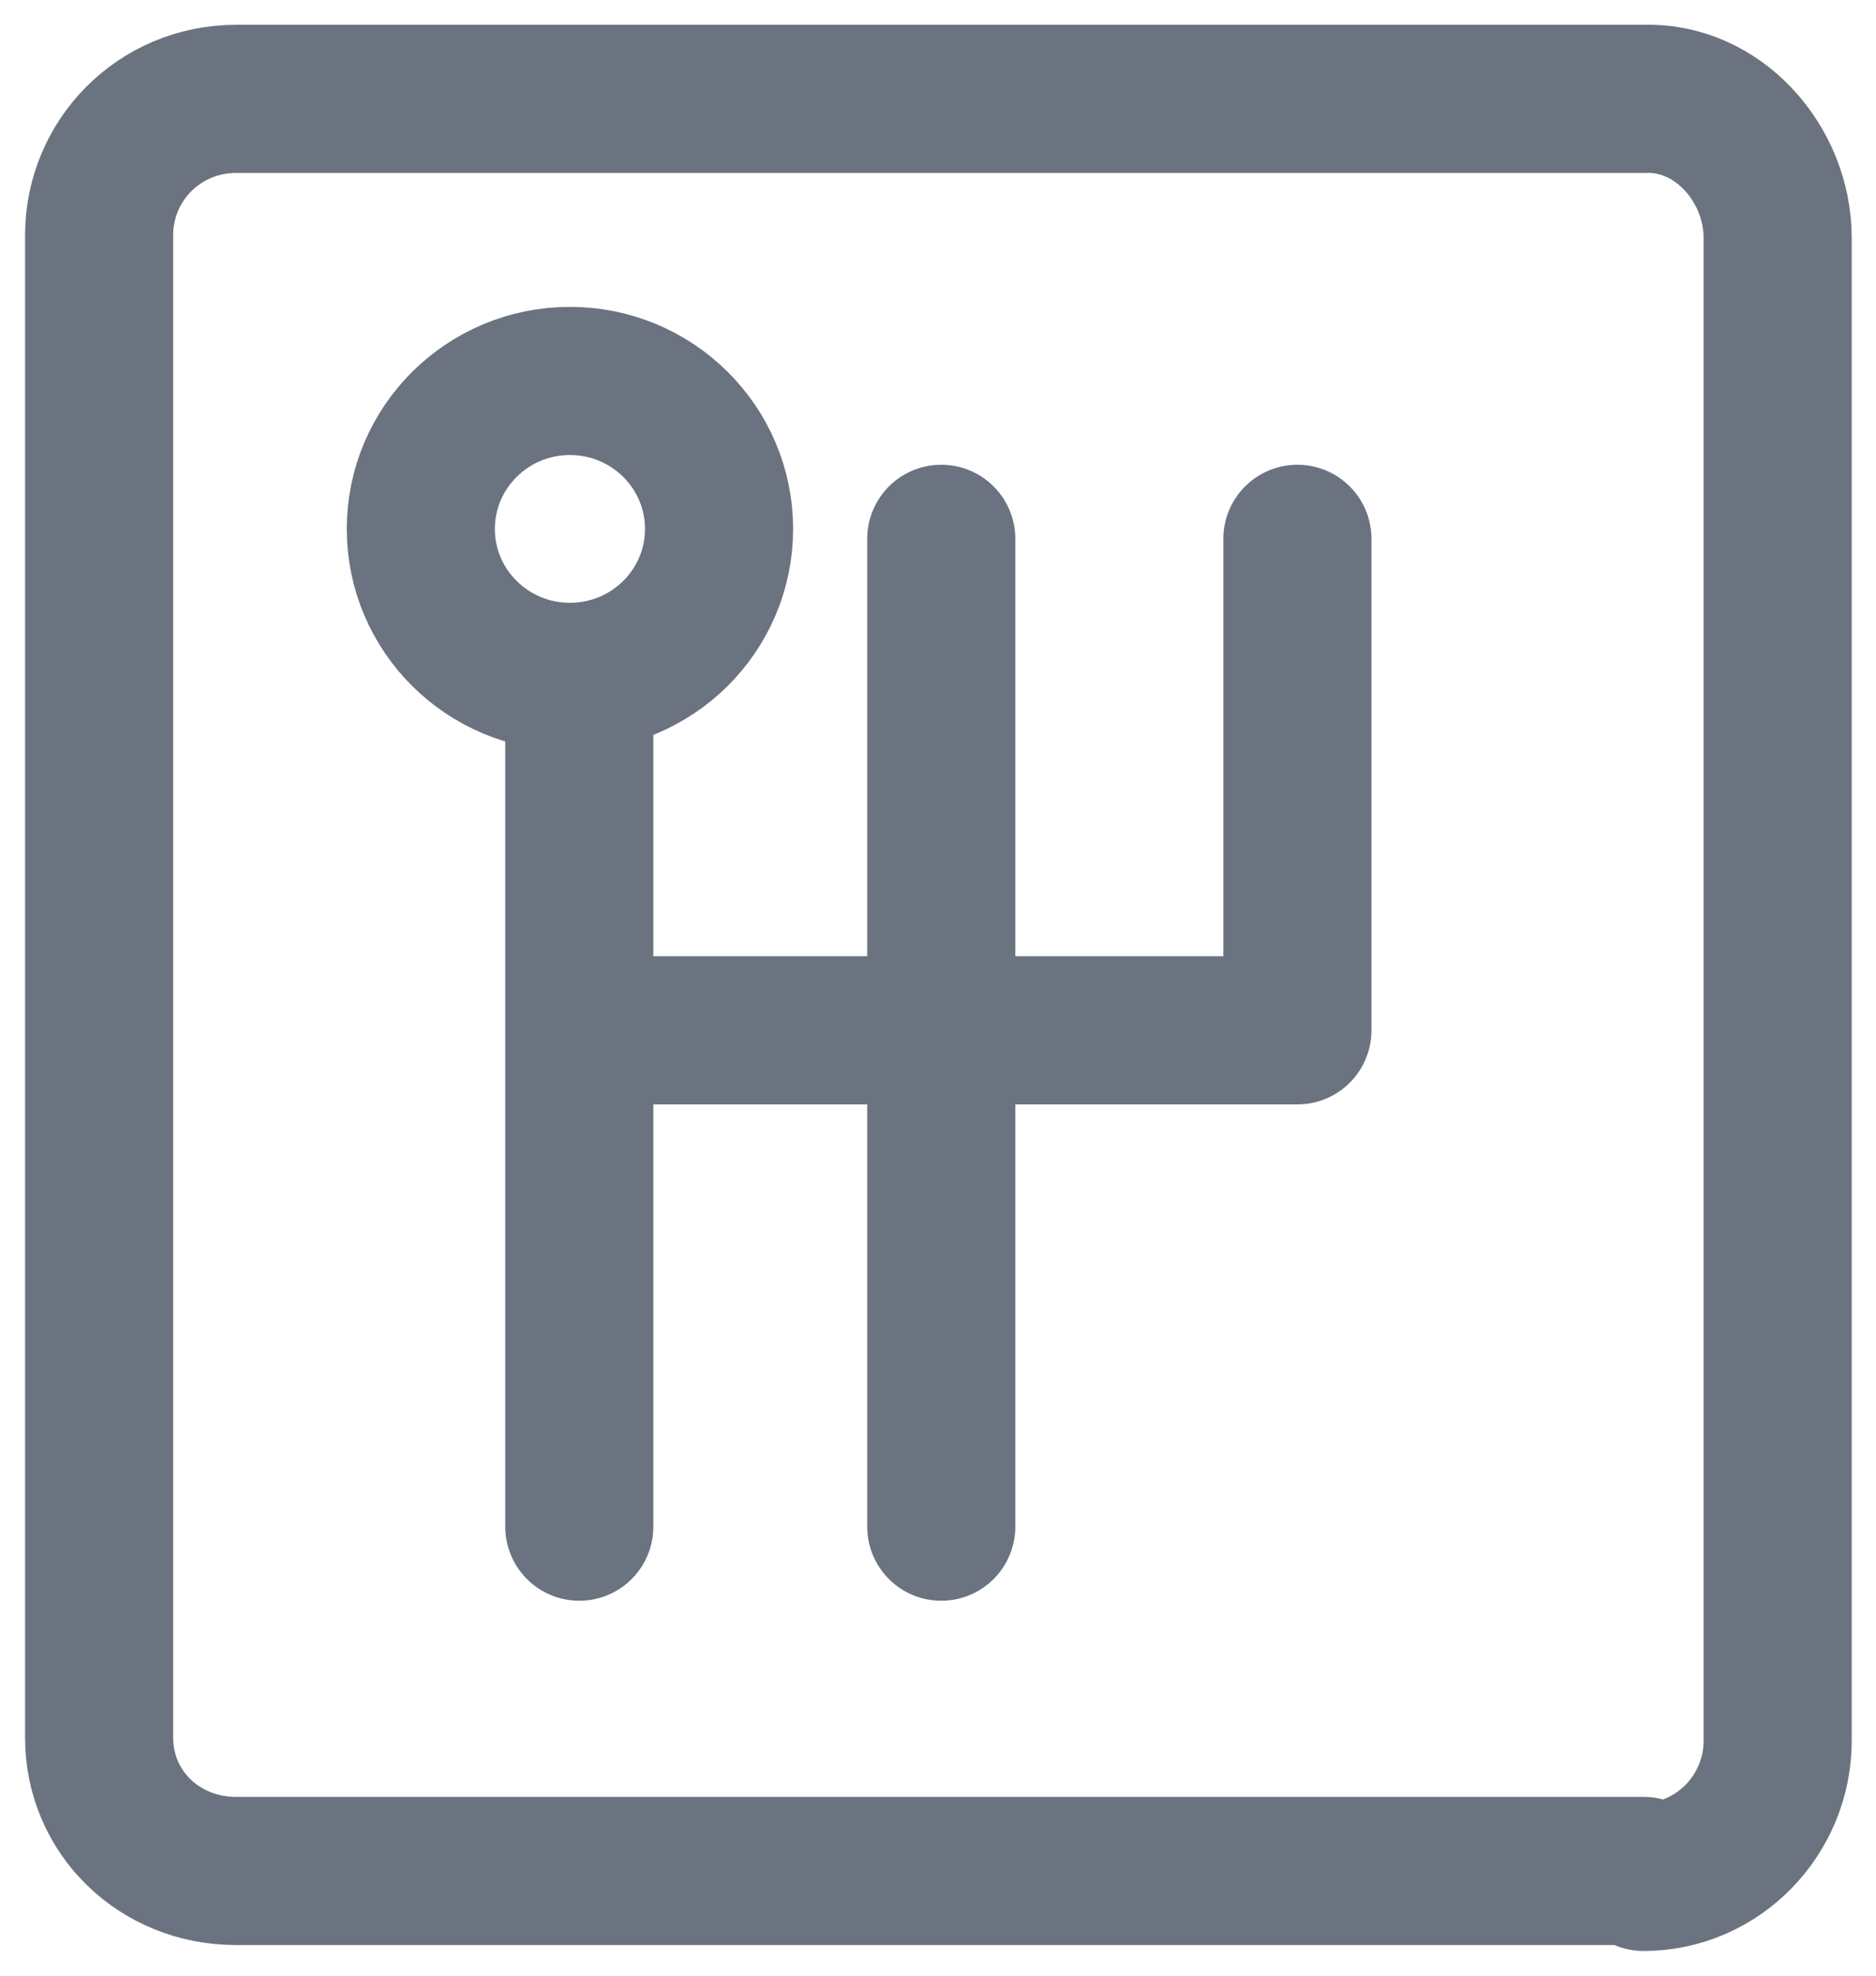
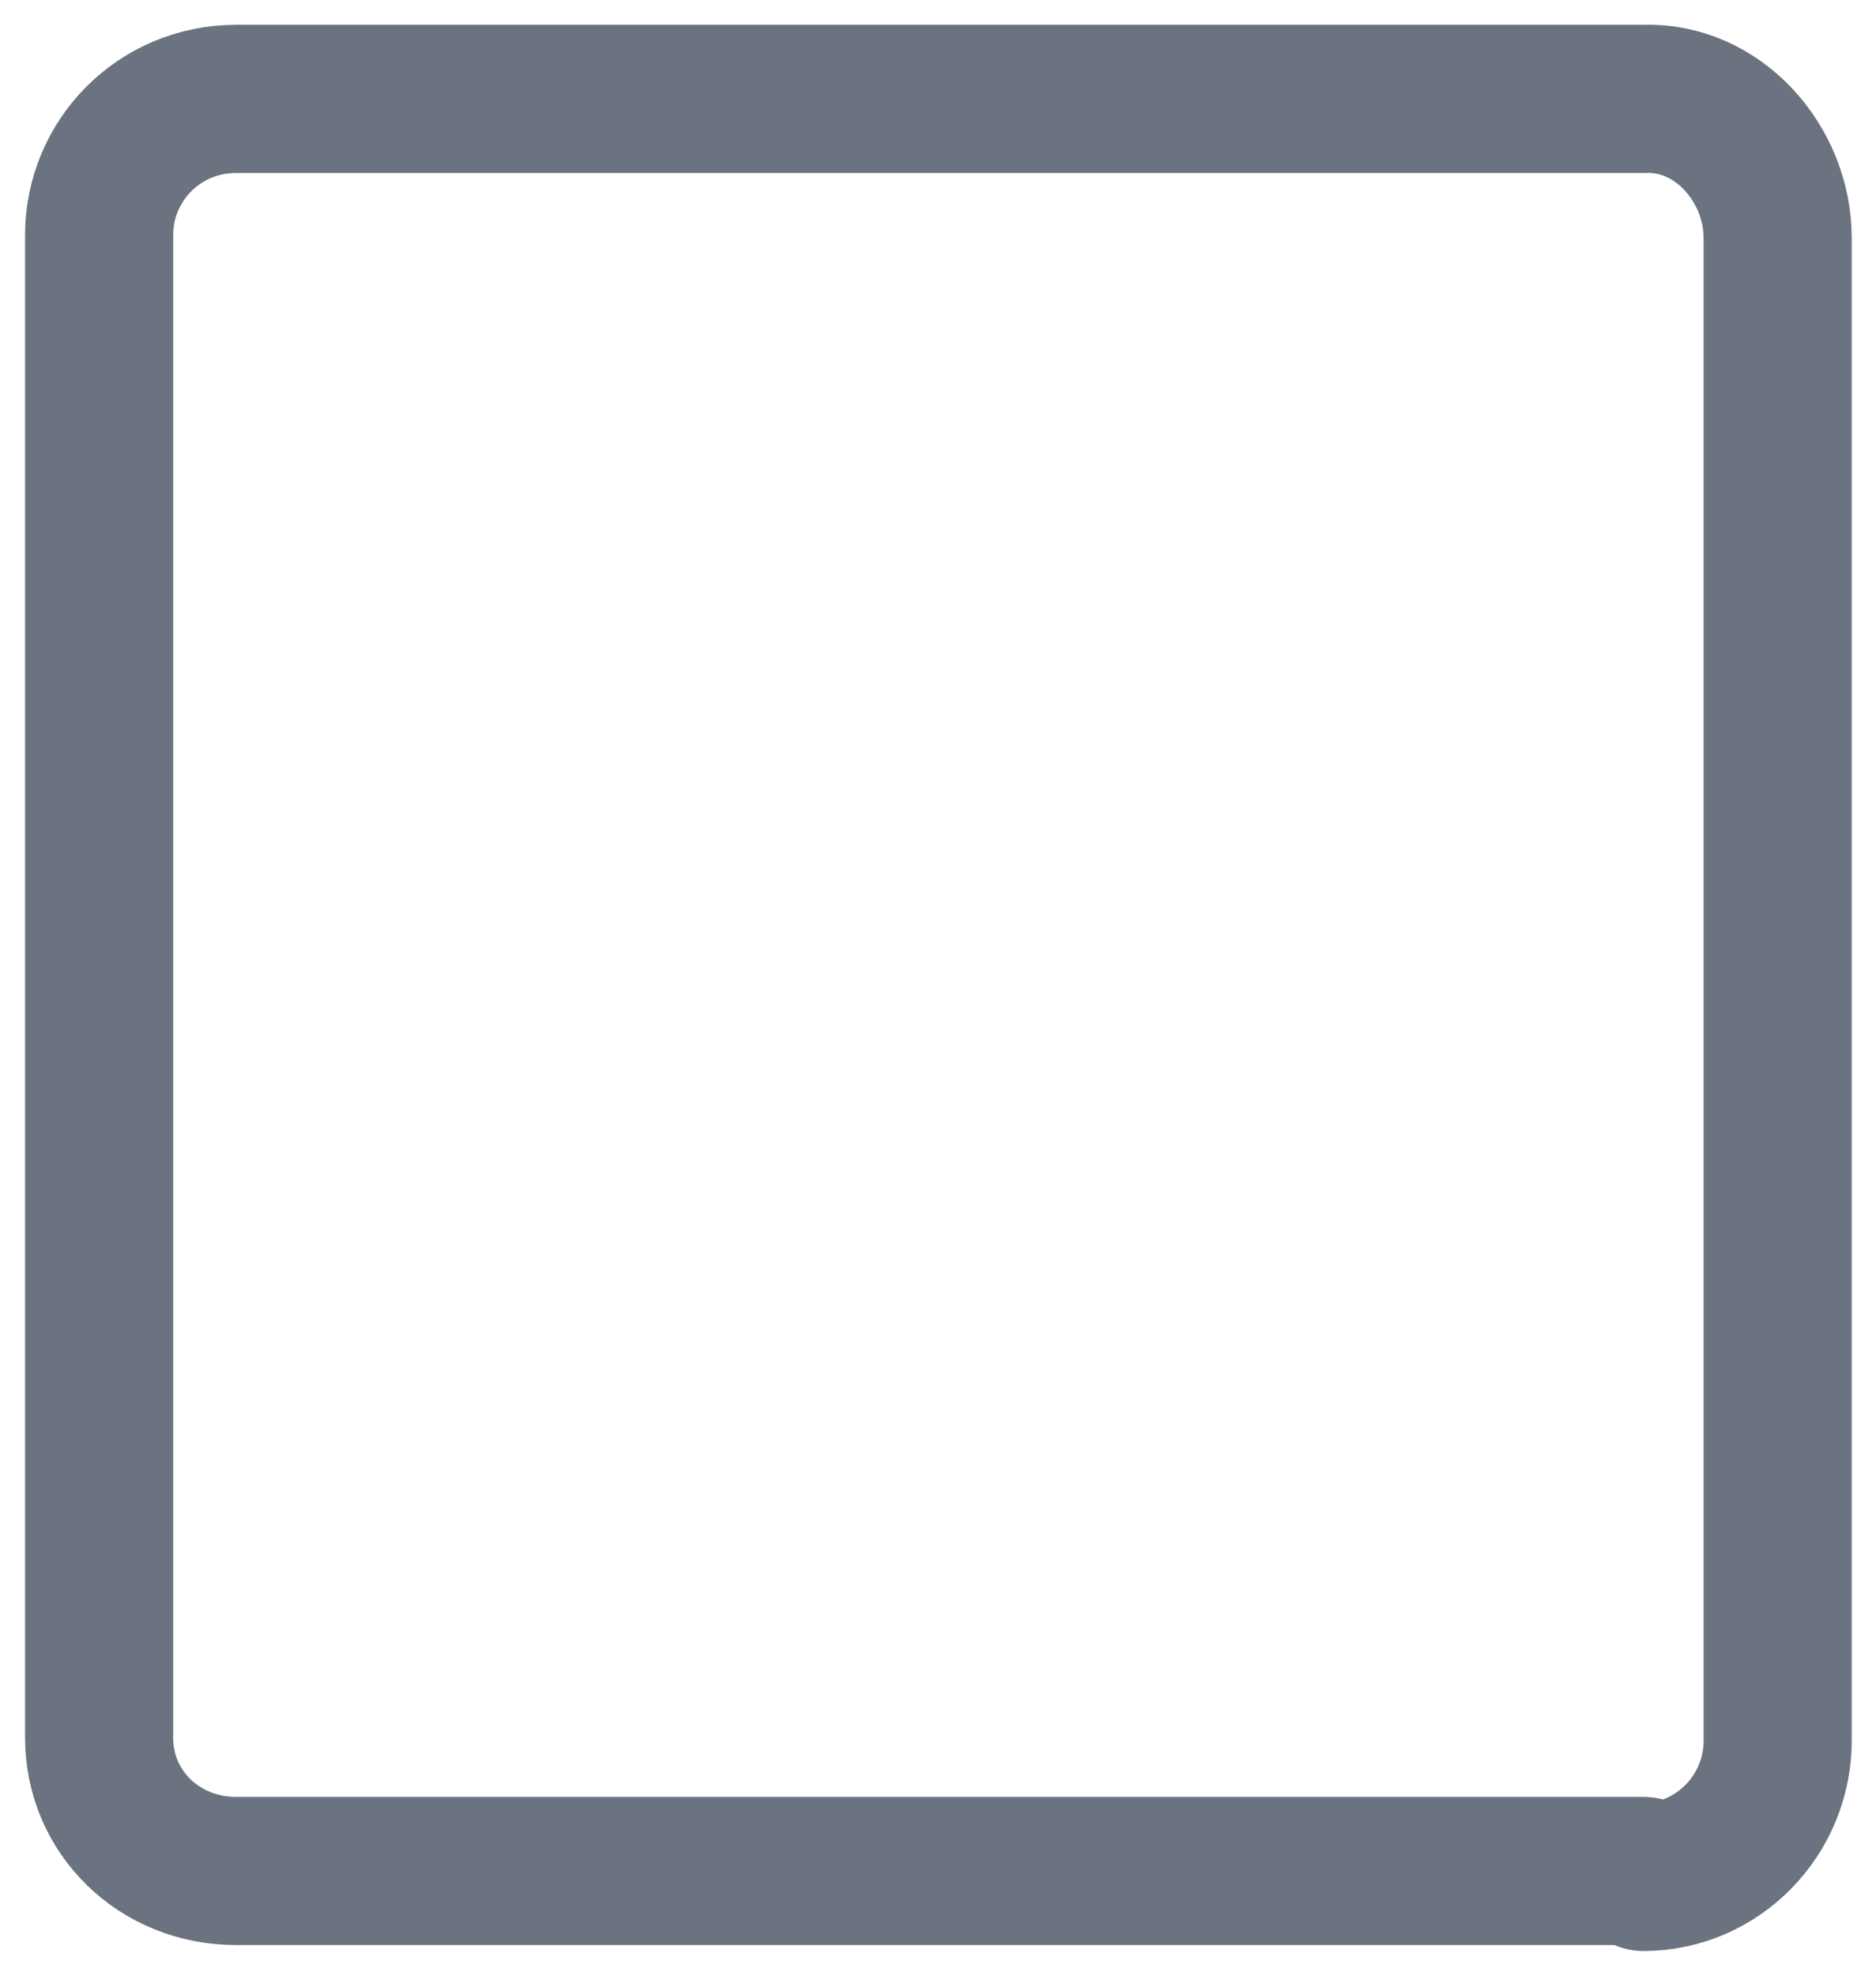
<svg xmlns="http://www.w3.org/2000/svg" width="38" height="40" viewBox="0 0 38 40" fill="none">
  <path d="M33.291 37.88H4.786C3.216 37.88 2.008 36.682 2.008 35.185V4.757C2.008 3.259 3.216 2.002 4.786 2.002H33.291C34.8 1.942 36.008 3.319 36.008 4.817V35.245C36.008 36.742 34.8 38 33.291 38V37.88Z" stroke="#6B7380" stroke-width="3" stroke-miterlimit="22.9" stroke-linecap="round" stroke-linejoin="round" />
-   <path d="M11.544 13.704C13.212 13.704 14.565 12.363 14.565 10.709C14.565 9.054 13.212 7.713 11.544 7.713C9.877 7.713 8.524 9.054 8.524 10.709C8.524 12.363 9.877 13.704 11.544 13.704Z" stroke="#6B7380" stroke-width="3" stroke-miterlimit="22.9" stroke-linecap="round" stroke-linejoin="round" />
-   <path d="M11.734 20.86H26.28M11.734 14.456V30.909V14.456ZM19.066 10.909V30.909V10.909ZM26.28 10.909V20.86V10.909Z" stroke="#6B7380" stroke-width="3" stroke-miterlimit="22.9" stroke-linecap="round" stroke-linejoin="round" />
</svg>